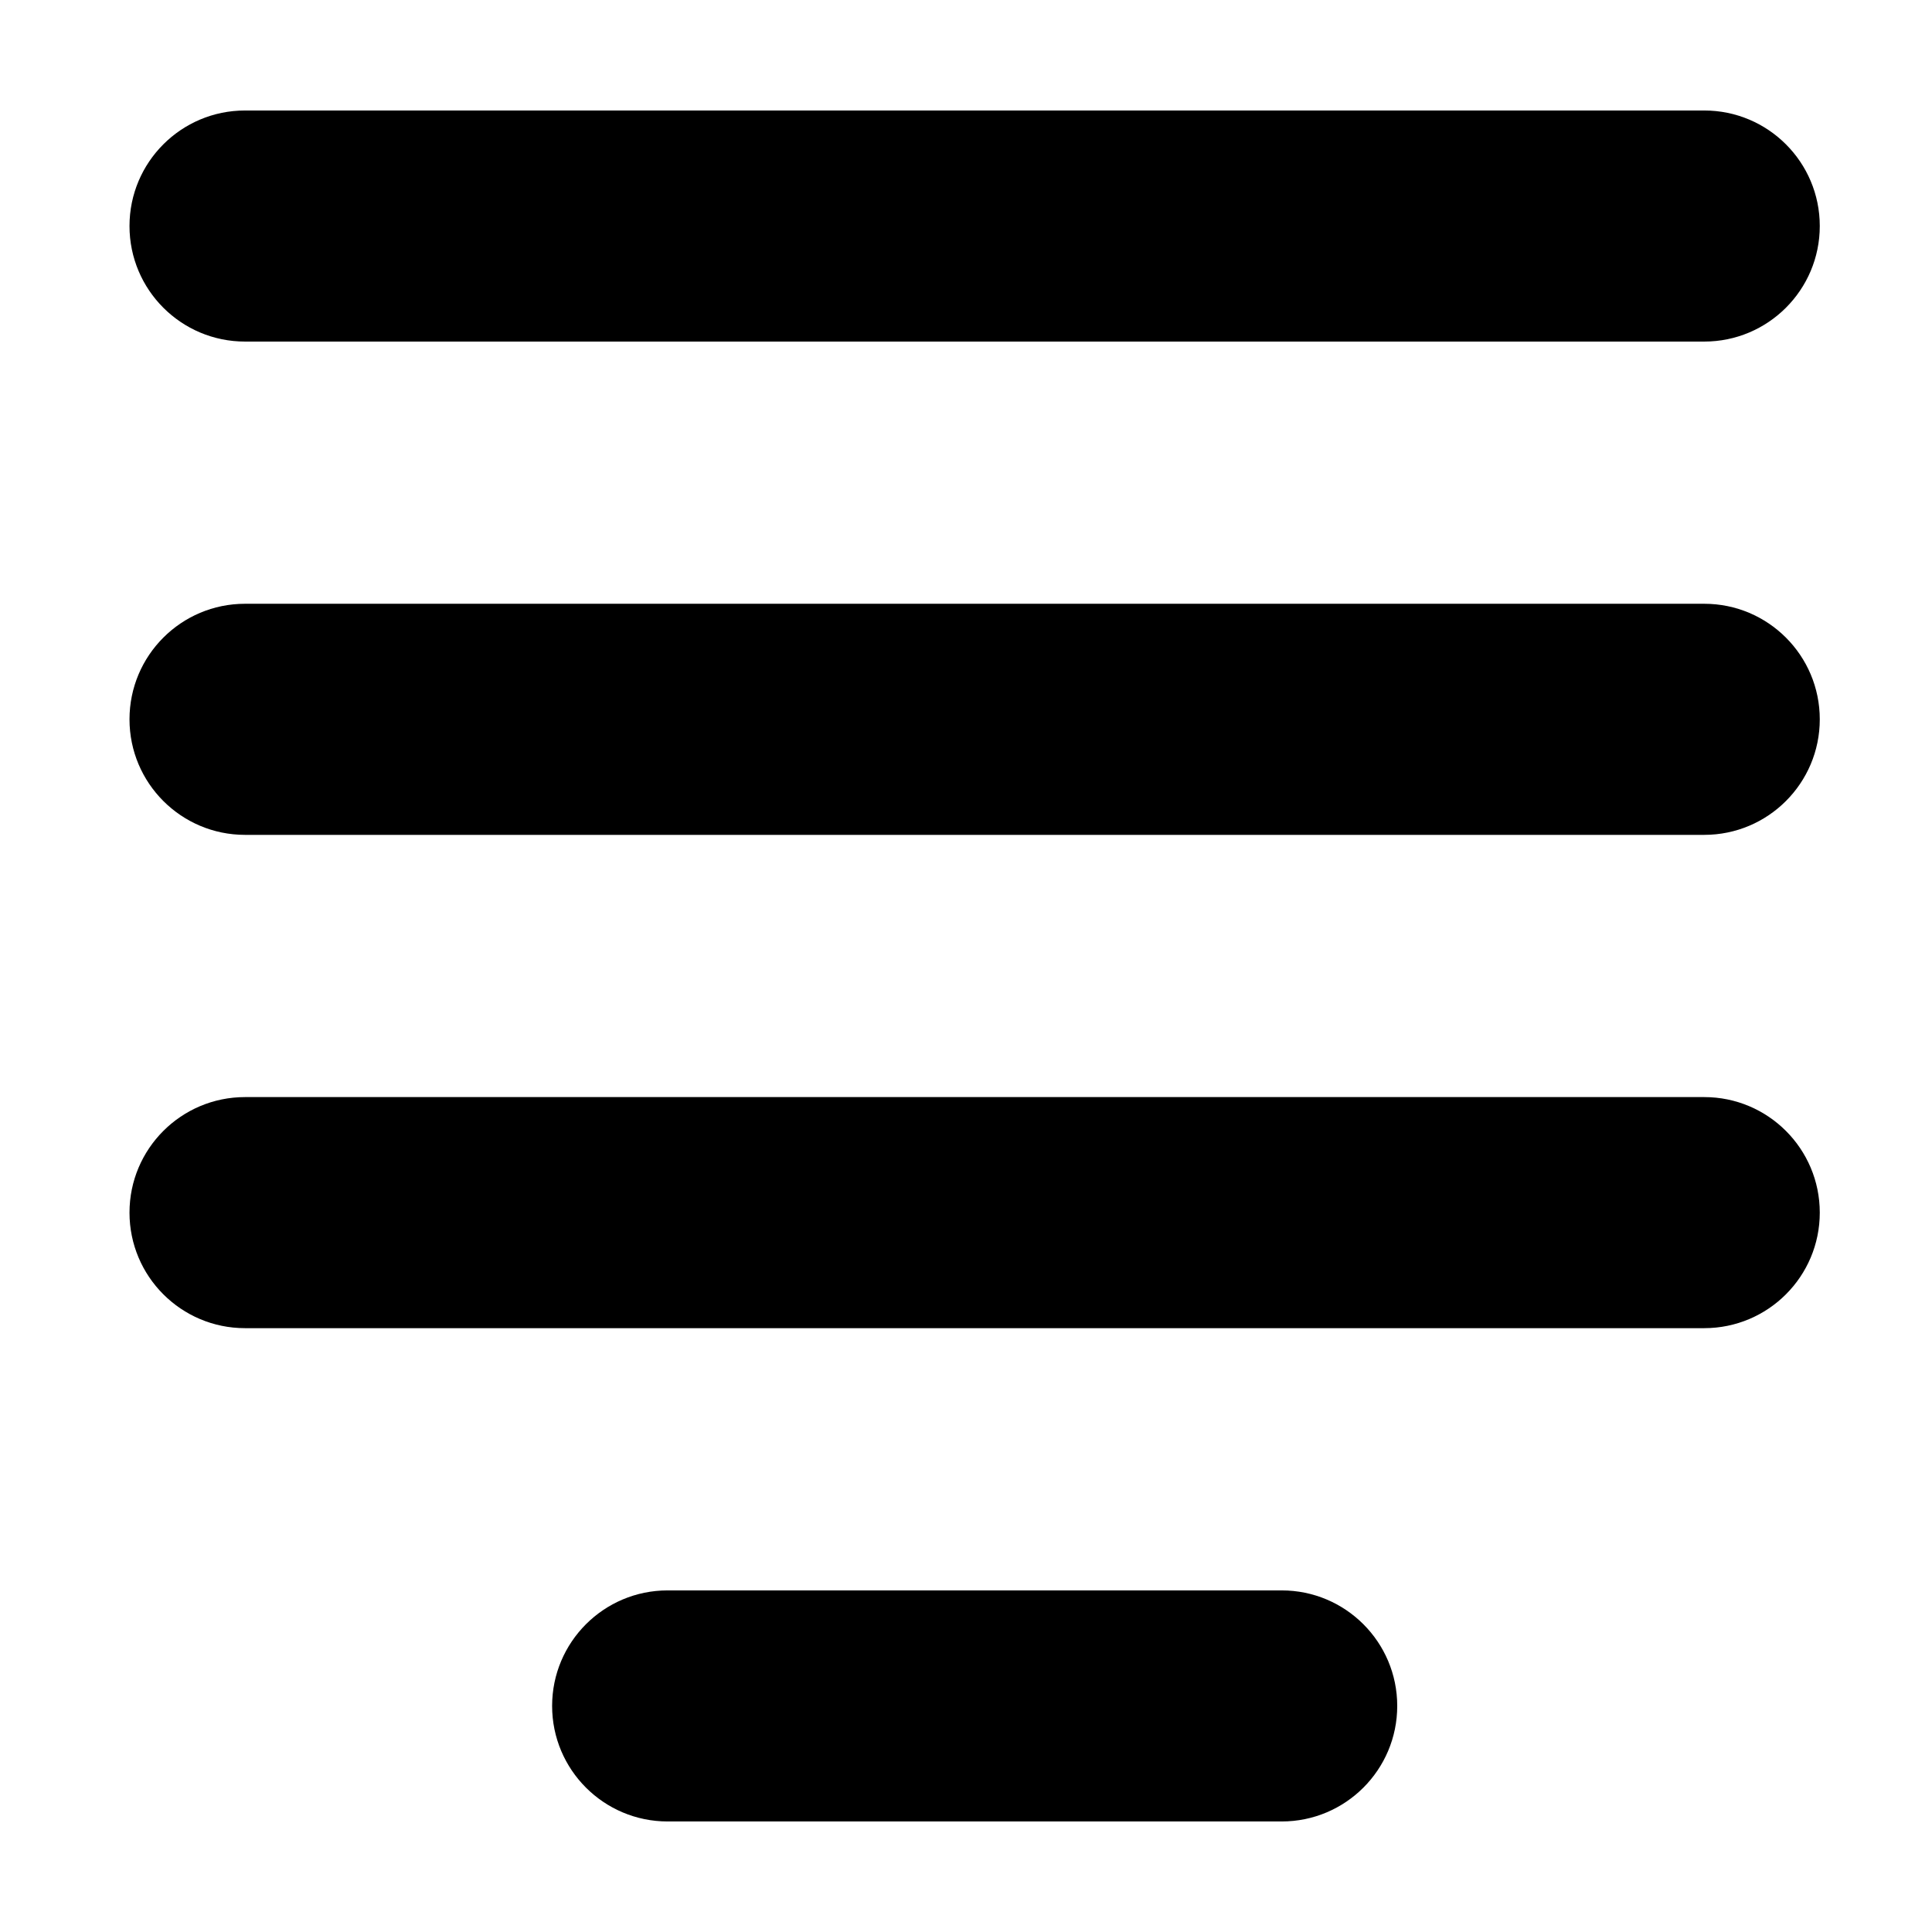
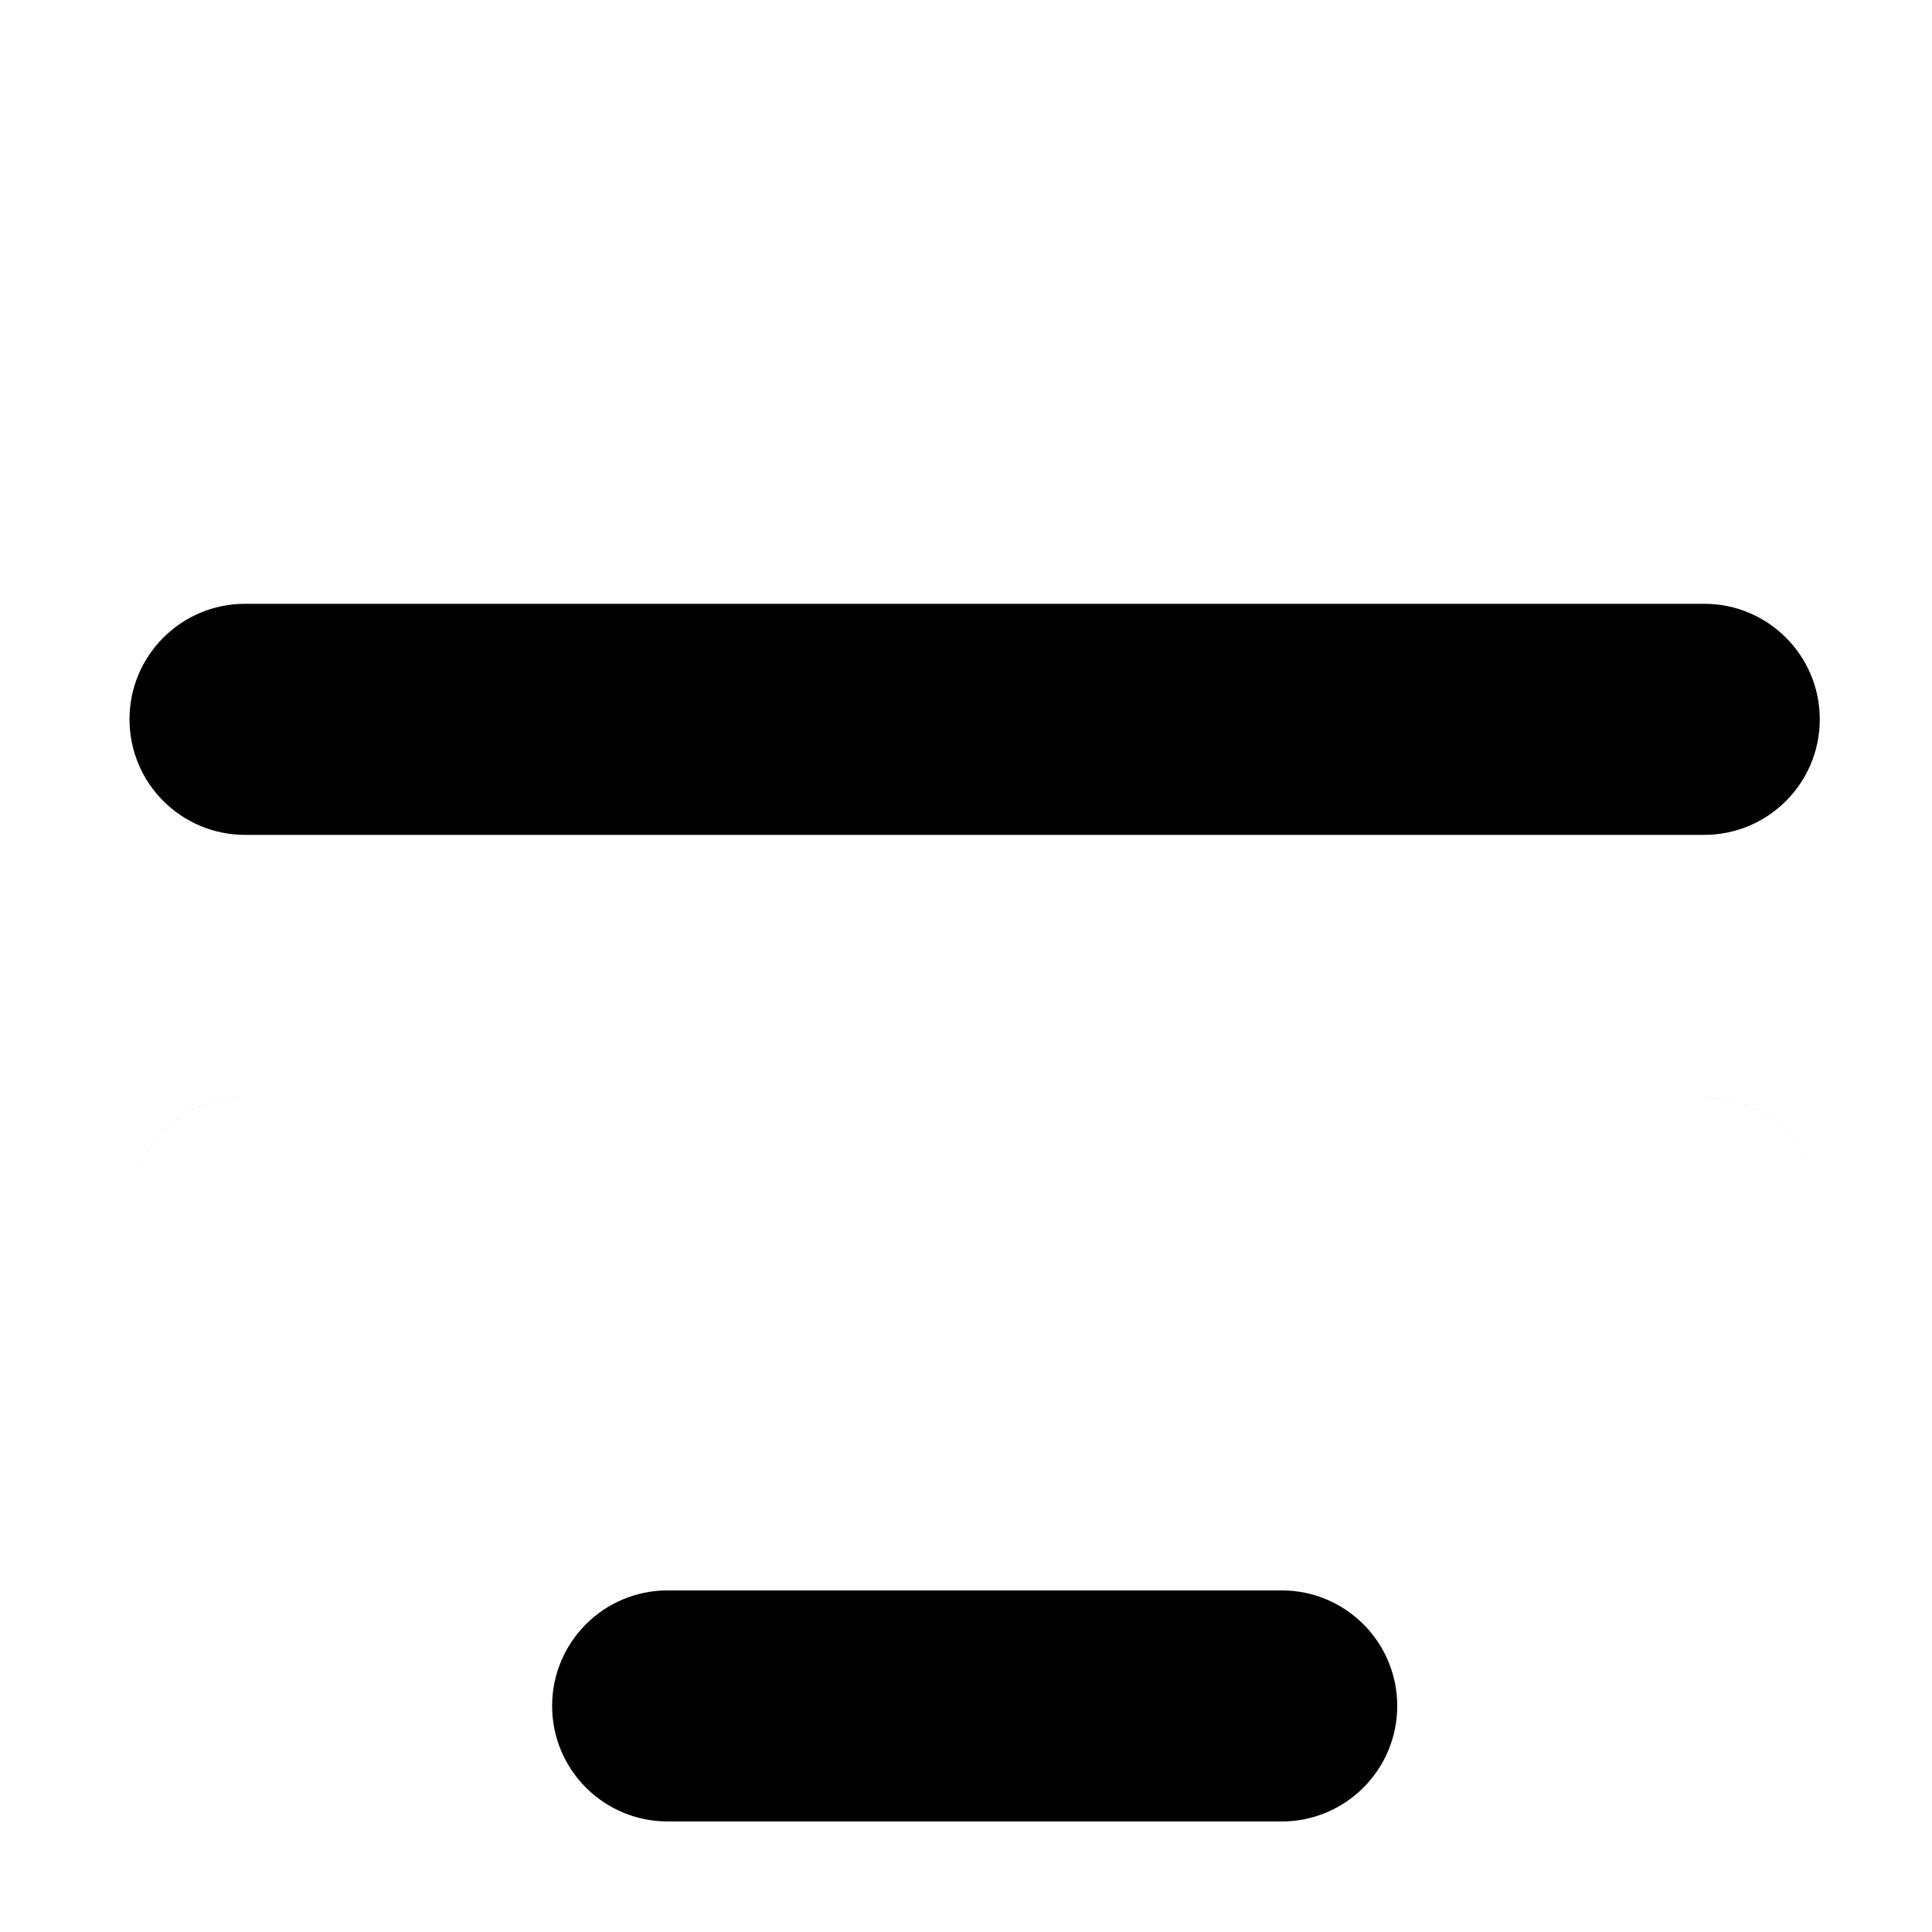
<svg xmlns="http://www.w3.org/2000/svg" fill="#000000" width="800px" height="800px" version="1.1" viewBox="144 144 512 512">
-   <path d="m514.28 596.09c0-16.91-13.707-30.617-30.617-30.617h-162.73c-16.91 0-30.617 13.707-30.617 30.617s13.707 30.617 30.617 30.617h162.73c16.91 0 30.617-13.707 30.617-30.617m111.98-130.73c0-16.91-13.711-30.621-30.621-30.621h-386.7c-16.914 0-30.621 13.711-30.621 30.621 0 16.91 13.707 30.617 30.621 30.617h386.7c16.91 0 30.621-13.707 30.621-30.617m0-130.73c0-16.918-13.711-30.625-30.621-30.625h-386.7c-16.914 0-30.621 13.707-30.621 30.625 0 16.906 13.707 30.617 30.621 30.617h386.7c16.91 0 30.621-13.711 30.621-30.617m-30.621-100.11h-386.7c-16.914 0-30.621-13.711-30.621-30.621s13.707-30.617 30.621-30.617h386.7c16.91 0 30.621 13.707 30.621 30.617s-13.711 30.621-30.621 30.621" fill-rule="evenodd" />
+   <path d="m514.28 596.09c0-16.91-13.707-30.617-30.617-30.617h-162.73c-16.91 0-30.617 13.707-30.617 30.617s13.707 30.617 30.617 30.617h162.73c16.91 0 30.617-13.707 30.617-30.617m111.98-130.73c0-16.91-13.711-30.621-30.621-30.621h-386.7c-16.914 0-30.621 13.711-30.621 30.621 0 16.91 13.707 30.617 30.621 30.617h386.7c16.91 0 30.621-13.707 30.621-30.617c0-16.918-13.711-30.625-30.621-30.625h-386.7c-16.914 0-30.621 13.707-30.621 30.625 0 16.906 13.707 30.617 30.621 30.617h386.7c16.91 0 30.621-13.711 30.621-30.617m-30.621-100.11h-386.7c-16.914 0-30.621-13.711-30.621-30.621s13.707-30.617 30.621-30.617h386.7c16.91 0 30.621 13.707 30.621 30.617s-13.711 30.621-30.621 30.621" fill-rule="evenodd" />
</svg>